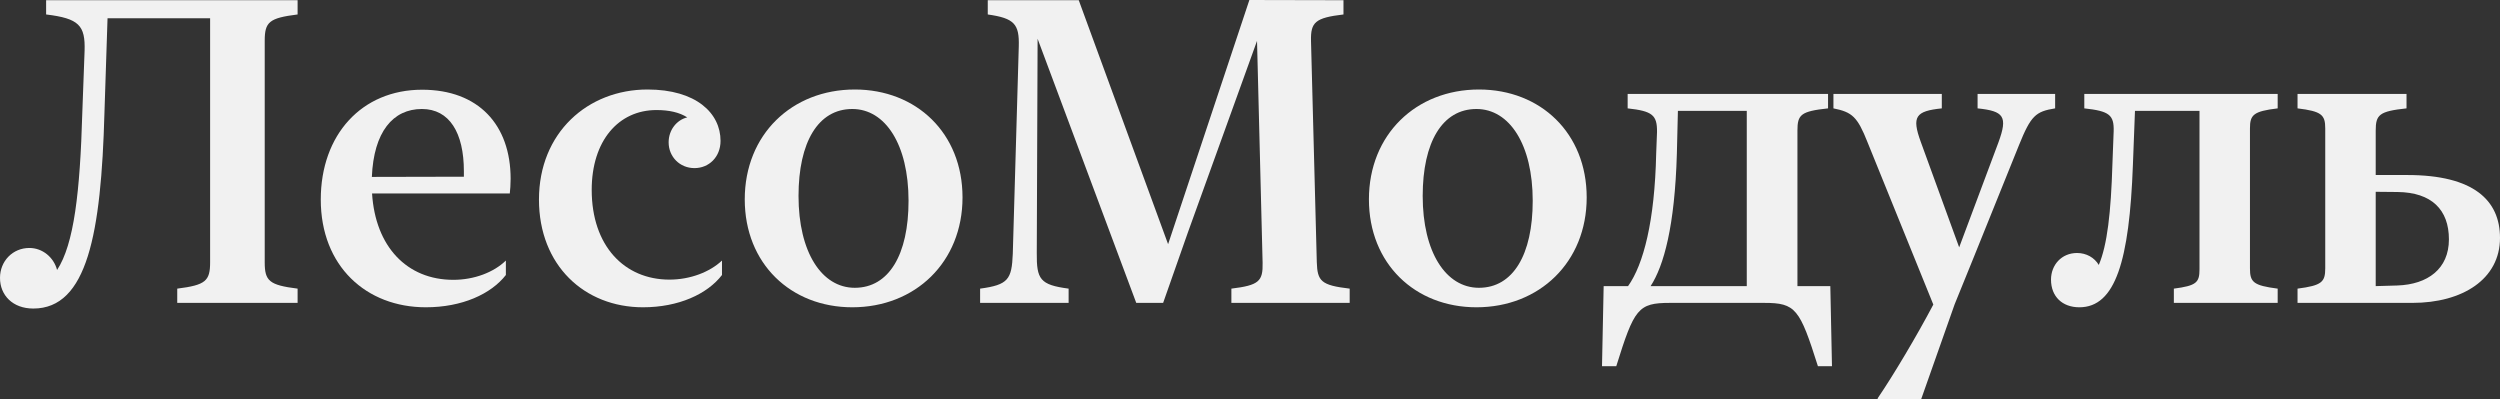
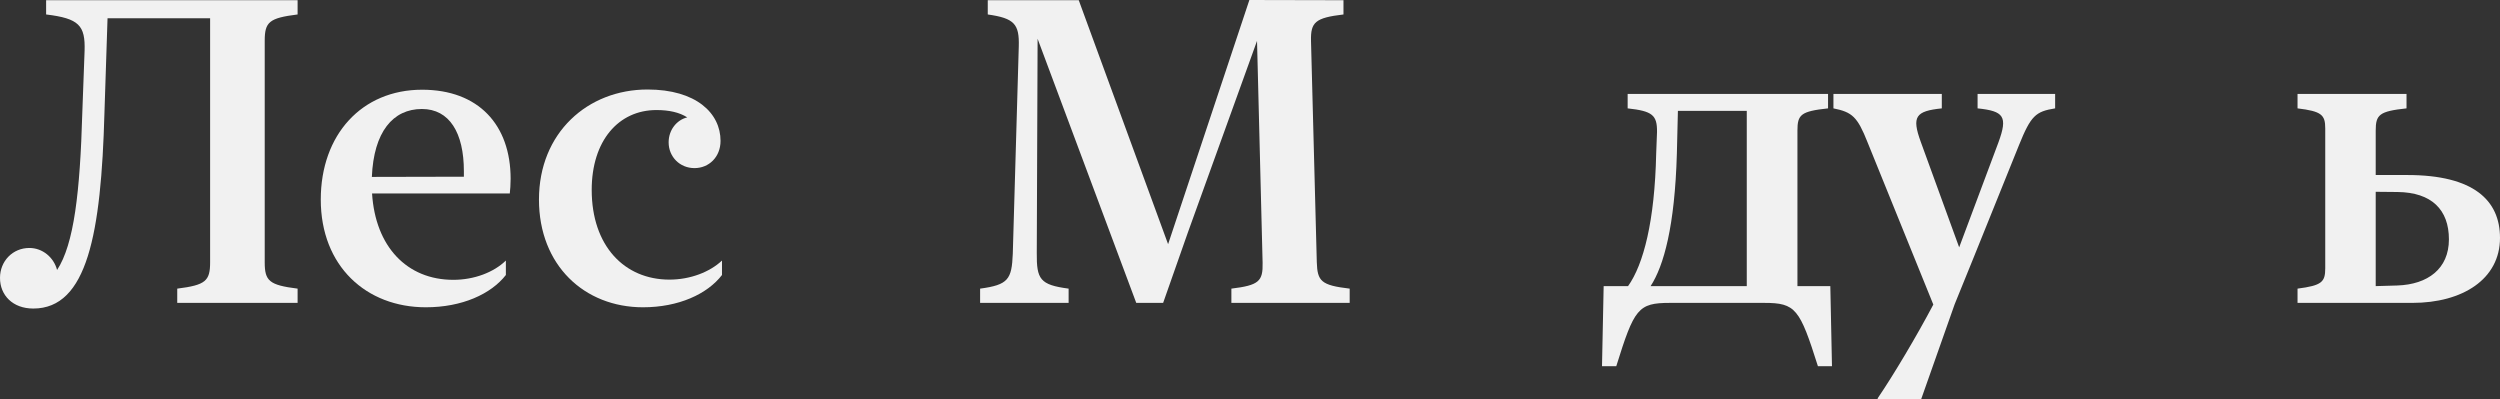
<svg xmlns="http://www.w3.org/2000/svg" width="864" height="138" viewBox="0 0 864 138" fill="none">
  <rect x="0" y="0" width="864" height="138" fill="#333333" stroke="none" />
  <path d="M0 96.057C0 90.189 4.431 85.698 10.149 85.698C14.724 85.698 18.583 88.957 19.727 93.304C25.588 84.394 27.66 66.428 28.447 38.901L29.233 17.603C29.519 8.765 27.303 6.375 15.939 4.998V0.072H102.851V4.998C92.987 6.23 91.486 7.606 91.486 14.126V90.624C91.486 97.071 92.987 98.52 102.851 99.751V104.677H61.253V99.751C71.116 98.52 72.617 97.071 72.617 90.624V6.302H37.166L36.094 39.118C34.951 80.699 30.162 106.633 11.507 106.633C4.36 106.633 0 101.997 0 96.057Z" fill="#F1F1F1" />
  <path d="M110.859 68.964C110.859 46.58 125.01 31.005 145.881 31.005C165.322 31.005 176.471 43.102 176.471 61.792C176.471 63.676 176.328 65.632 176.186 66.863H128.584C129.728 85.191 140.592 96.709 156.673 96.709C163.892 96.709 170.682 94.101 174.828 90.044V95.043C169.681 101.635 159.675 106.198 147.167 106.198C126.583 106.198 110.859 92 110.859 68.964ZM145.809 37.669C135.803 37.669 129.156 45.565 128.513 61.14L160.318 61.068C160.318 60.488 160.318 59.909 160.318 59.184C160.318 45.855 155.315 37.669 145.809 37.669Z" fill="#F1F1F1" />
  <path d="M222.217 106.198C201.99 106.198 186.266 91.71 186.266 68.964C186.266 45.855 203.134 30.932 223.79 30.932C240.586 30.932 249.02 39.118 249.02 48.68C249.02 54.258 245.018 58.098 240.014 58.098C234.94 58.098 231.08 54.186 231.08 49.187C231.08 44.913 233.868 41.436 237.513 40.567C234.797 38.828 231.223 38.032 226.863 38.032C213.784 38.032 204.492 48.608 204.492 65.632C204.492 84.973 215.785 96.636 231.366 96.636C238.514 96.636 245.303 94.028 249.52 90.044V95.043C244.446 101.635 234.511 106.198 222.217 106.198Z" fill="#F1F1F1" />
-   <path d="M294.552 106.198C273.324 106.198 257.385 91.131 257.385 68.891C257.385 46.507 273.681 30.932 295.409 30.932C316.709 30.932 332.647 46 332.647 68.239C332.647 90.624 316.28 106.198 294.552 106.198ZM295.409 99.461C307.203 99.461 313.993 88.016 313.993 69.398C313.993 49.984 305.987 37.669 294.552 37.669C282.759 37.669 275.969 49.115 275.969 67.732C275.969 87.147 283.974 99.461 295.409 99.461Z" fill="#F1F1F1" />
  <path d="M372.818 0.072L403.695 84.394L431.784 0L464.305 0.072V4.998C454.513 6.157 452.94 7.679 453.083 14.126L455.085 90.624C455.299 97.143 456.514 98.592 466.449 99.751V104.677H425.566V99.751C435.072 98.592 436.501 97.216 436.358 90.841L434.429 14.126L410.556 80.265L401.98 104.677H392.688L358.595 13.402L358.309 87.436C358.238 96.491 359.381 98.447 369.316 99.751V104.677H338.725V99.751C348.446 98.447 349.661 96.564 350.018 87.726L352.091 16.009C352.305 8.331 350.59 6.302 341.37 4.998V0.072H372.818Z" fill="#F1F1F1" />
-   <path d="M510.265 106.198C489.037 106.198 473.099 91.131 473.099 68.891C473.099 46.507 489.395 30.932 511.123 30.932C532.422 30.932 548.361 46 548.361 68.239C548.361 90.624 531.993 106.198 510.265 106.198ZM511.123 99.461C522.916 99.461 529.706 88.016 529.706 69.398C529.706 49.984 521.701 37.669 510.265 37.669C498.472 37.669 491.682 49.115 491.682 67.732C491.682 87.147 499.687 99.461 511.123 99.461Z" fill="#F1F1F1" />
  <path d="M632.559 98.882L633.131 126.554H628.271C621.981 106.705 620.623 104.677 609.688 104.677H577.167C566.089 104.677 564.802 106.633 558.584 126.554H553.652L554.224 98.882H562.658C568.019 91.348 571.878 76.353 572.379 53.099L572.664 45.638C572.736 39.77 571.092 38.394 562.515 37.452V32.453H631.773V37.452C622.339 38.466 621.195 39.625 621.195 45.131V98.882H632.559ZM570.449 98.882H603.684V38.321H579.883L579.526 53.099C578.811 78.164 575.023 91.855 570.449 98.882Z" fill="#F1F1F1" />
  <path d="M645.428 49.187C641.925 40.35 640.139 38.756 633.634 37.452V32.453H671.087V37.452C662.01 38.394 660.651 40.277 663.796 48.97L677.09 85.48L690.67 49.187C693.958 40.205 692.529 38.394 683.452 37.452V32.453H710.254V37.452C703.536 38.539 701.892 39.915 697.746 50.202L682.022 89.175L675.518 105.184L663.939 138H648.93V137.638C654.362 129.669 662.51 115.978 668.156 105.257L645.428 49.187Z" fill="#F1F1F1" />
-   <path d="M708.828 96.636C708.828 91.565 712.473 87.436 717.833 87.436C721.049 87.436 723.837 89.03 725.338 91.565C728.268 84.756 729.555 73.383 730.055 56.649L730.484 45.348C730.627 39.77 729.055 38.394 720.335 37.452V32.453H787.163V37.452C778.729 38.466 777.585 39.698 777.585 44.406V92.724C777.585 97.505 778.729 98.665 787.163 99.751V104.677H751.283V99.751C759.074 98.737 760.146 97.65 760.146 93.087V38.321H737.846L737.131 57.011C735.916 90.044 731.127 106.198 718.619 106.198C712.759 106.198 708.828 102.504 708.828 96.636Z" fill="#F1F1F1" />
  <path d="M794.027 104.677V99.751C802.39 98.665 803.605 97.505 803.605 92.724V44.406C803.605 39.698 802.39 38.466 794.027 37.452V32.453H831.694V37.452C822.259 38.466 821.044 39.625 821.044 45.131V60.488H831.98C854.923 60.488 864 69.254 864 82.221C864 96.419 851.135 104.677 833.695 104.677H794.027ZM846.346 82.728C846.346 72.441 840.342 66.501 828.62 66.356L821.044 66.284V98.882L828.549 98.665C838.984 98.302 846.346 92.942 846.346 82.728Z" fill="#F1F1F1" />
</svg>